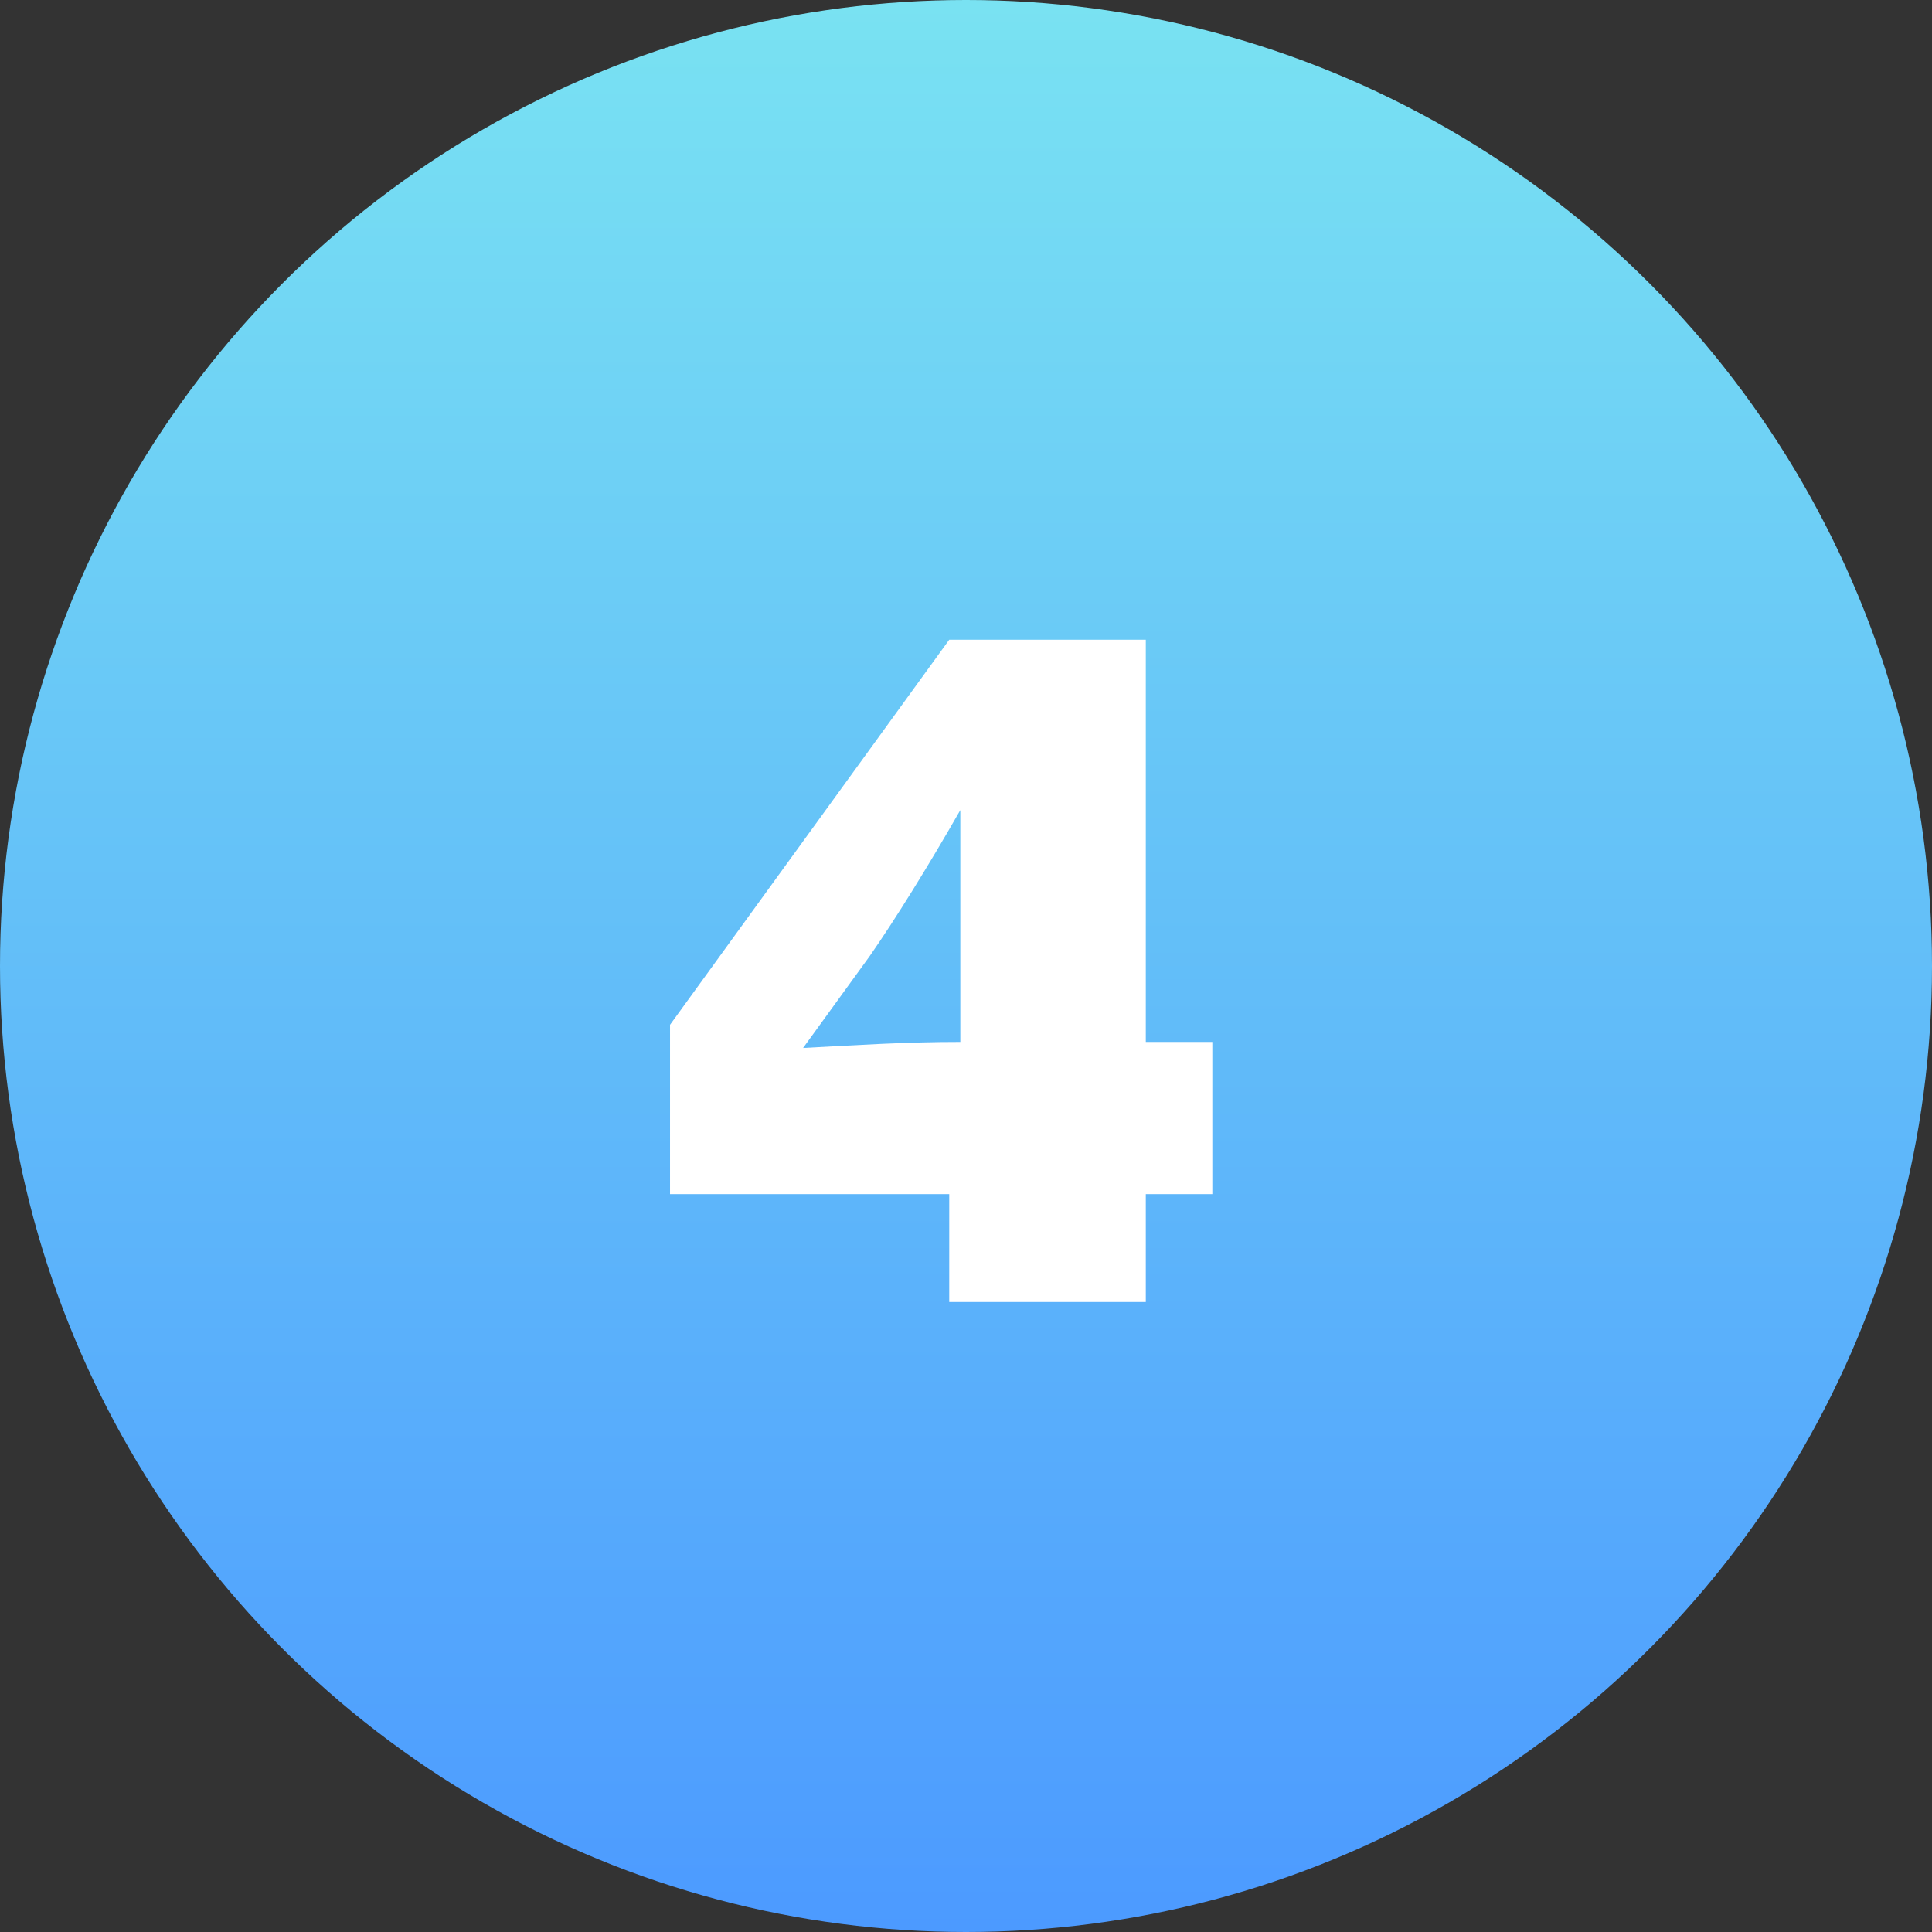
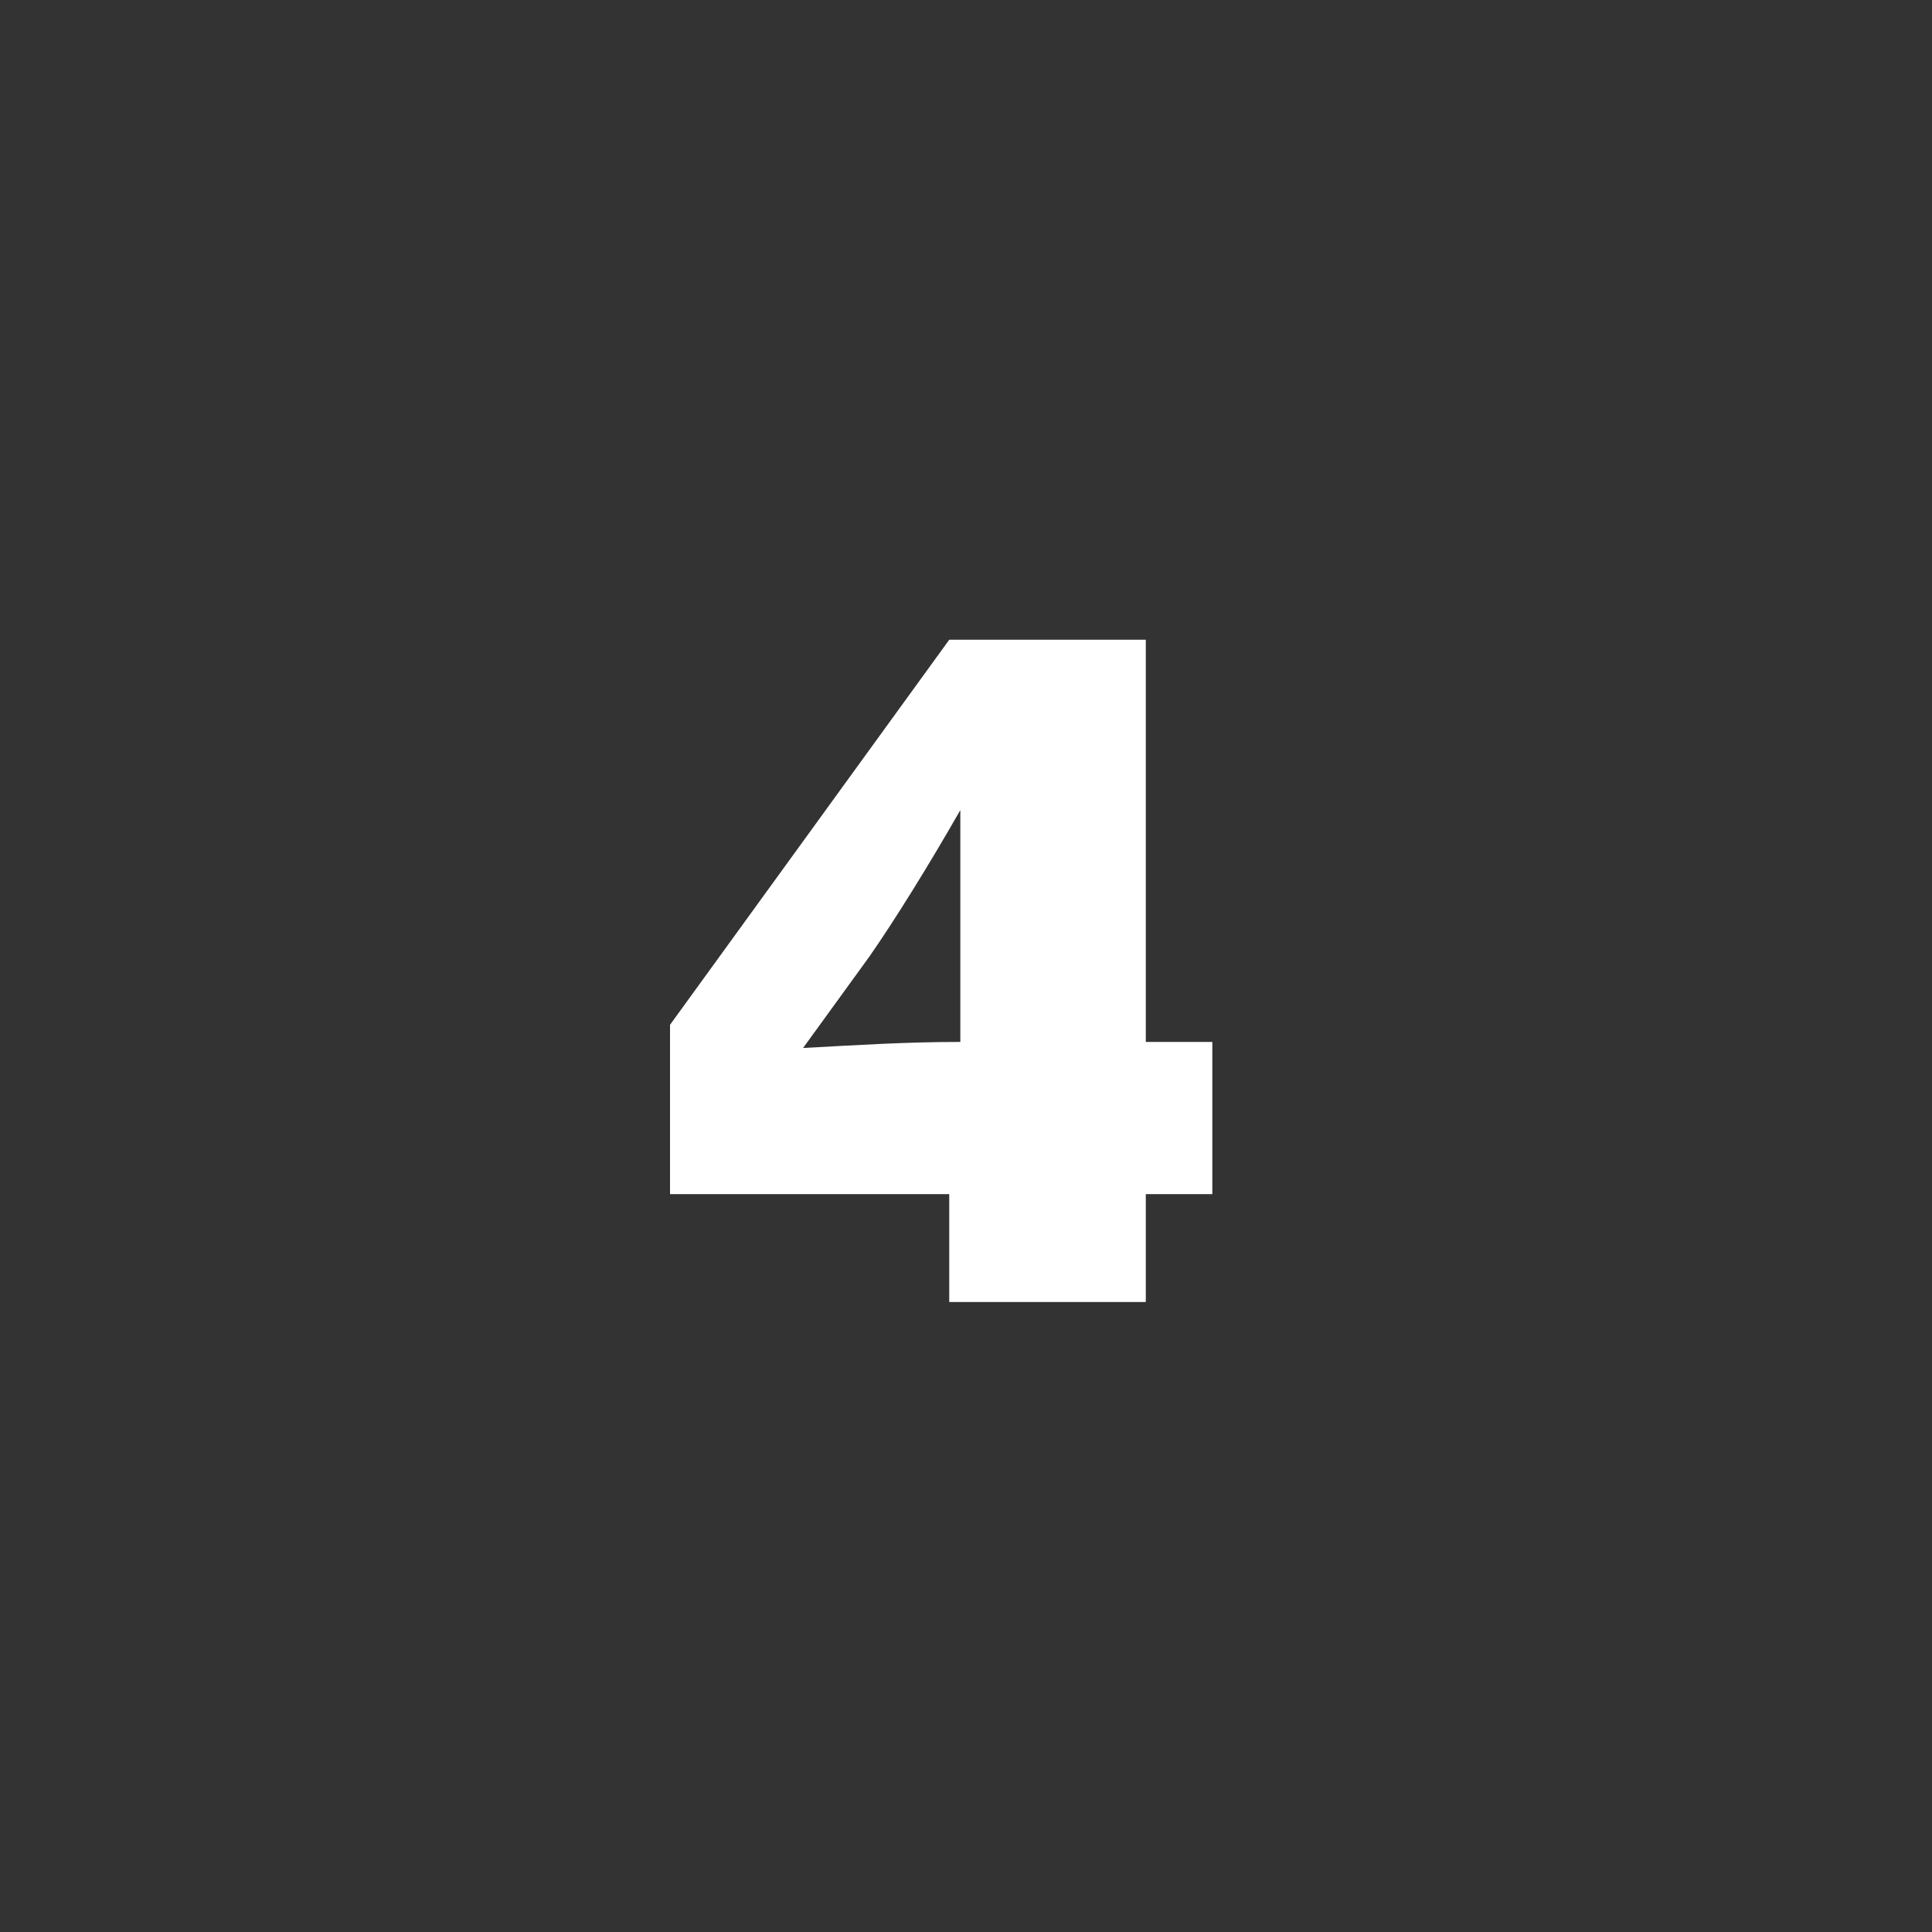
<svg xmlns="http://www.w3.org/2000/svg" width="46" height="46" viewBox="0 0 46 46" fill="none">
  <rect x="0" y="0" width="46" height="46" fill="#333333" stroke="none" />
-   <circle cx="23" cy="23" r="23" fill="url(#paint0_linear_1362_10211)" />
  <path d="M20.705 22.768C21.305 21.904 22.097 20.632 22.865 19.288V24.808C21.569 24.808 20.465 24.88 19.121 24.952L20.705 22.768ZM27.281 31V28.432H28.865V24.808H27.281V15.232H22.601L15.953 24.4V28.432H22.601V31H27.281Z" fill="white" />
  <defs>
    <linearGradient id="paint0_linear_1362_10211" x1="23" y1="0" x2="23" y2="46" gradientUnits="userSpaceOnUse">
      <stop stop-color="#79E2F2" />
      <stop offset="1" stop-color="#4C9AFF" />
    </linearGradient>
  </defs>
</svg>